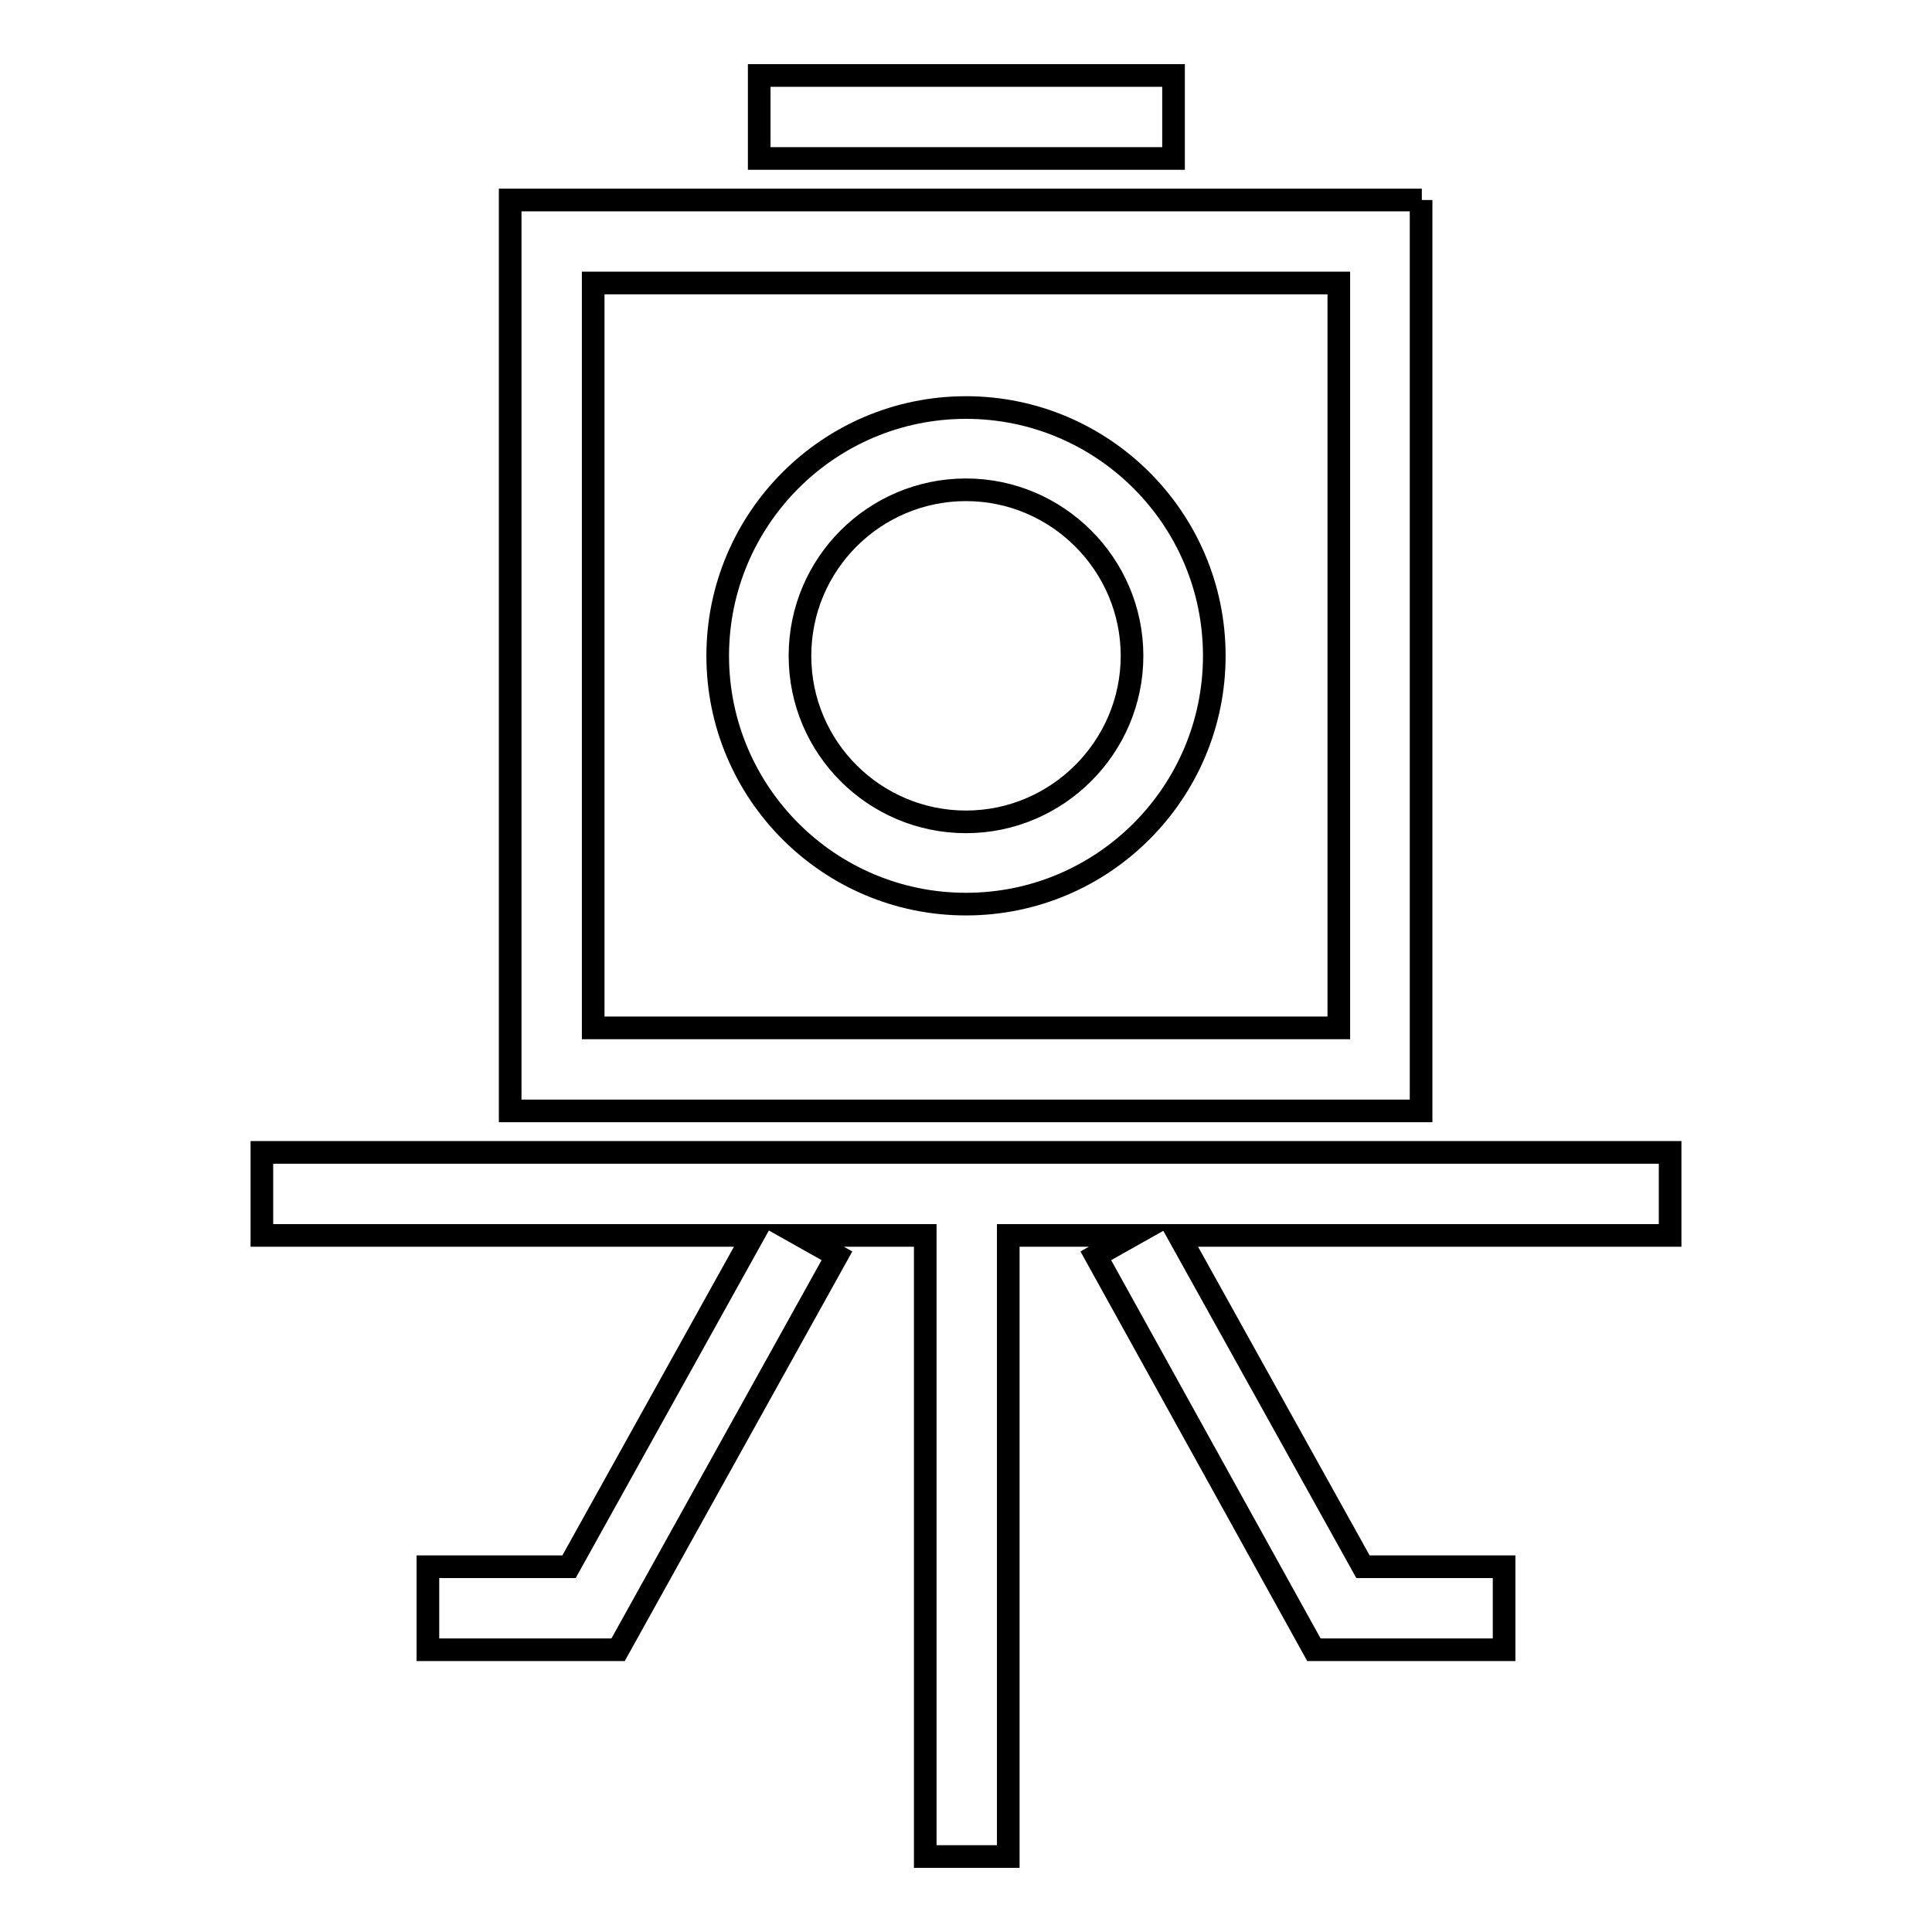
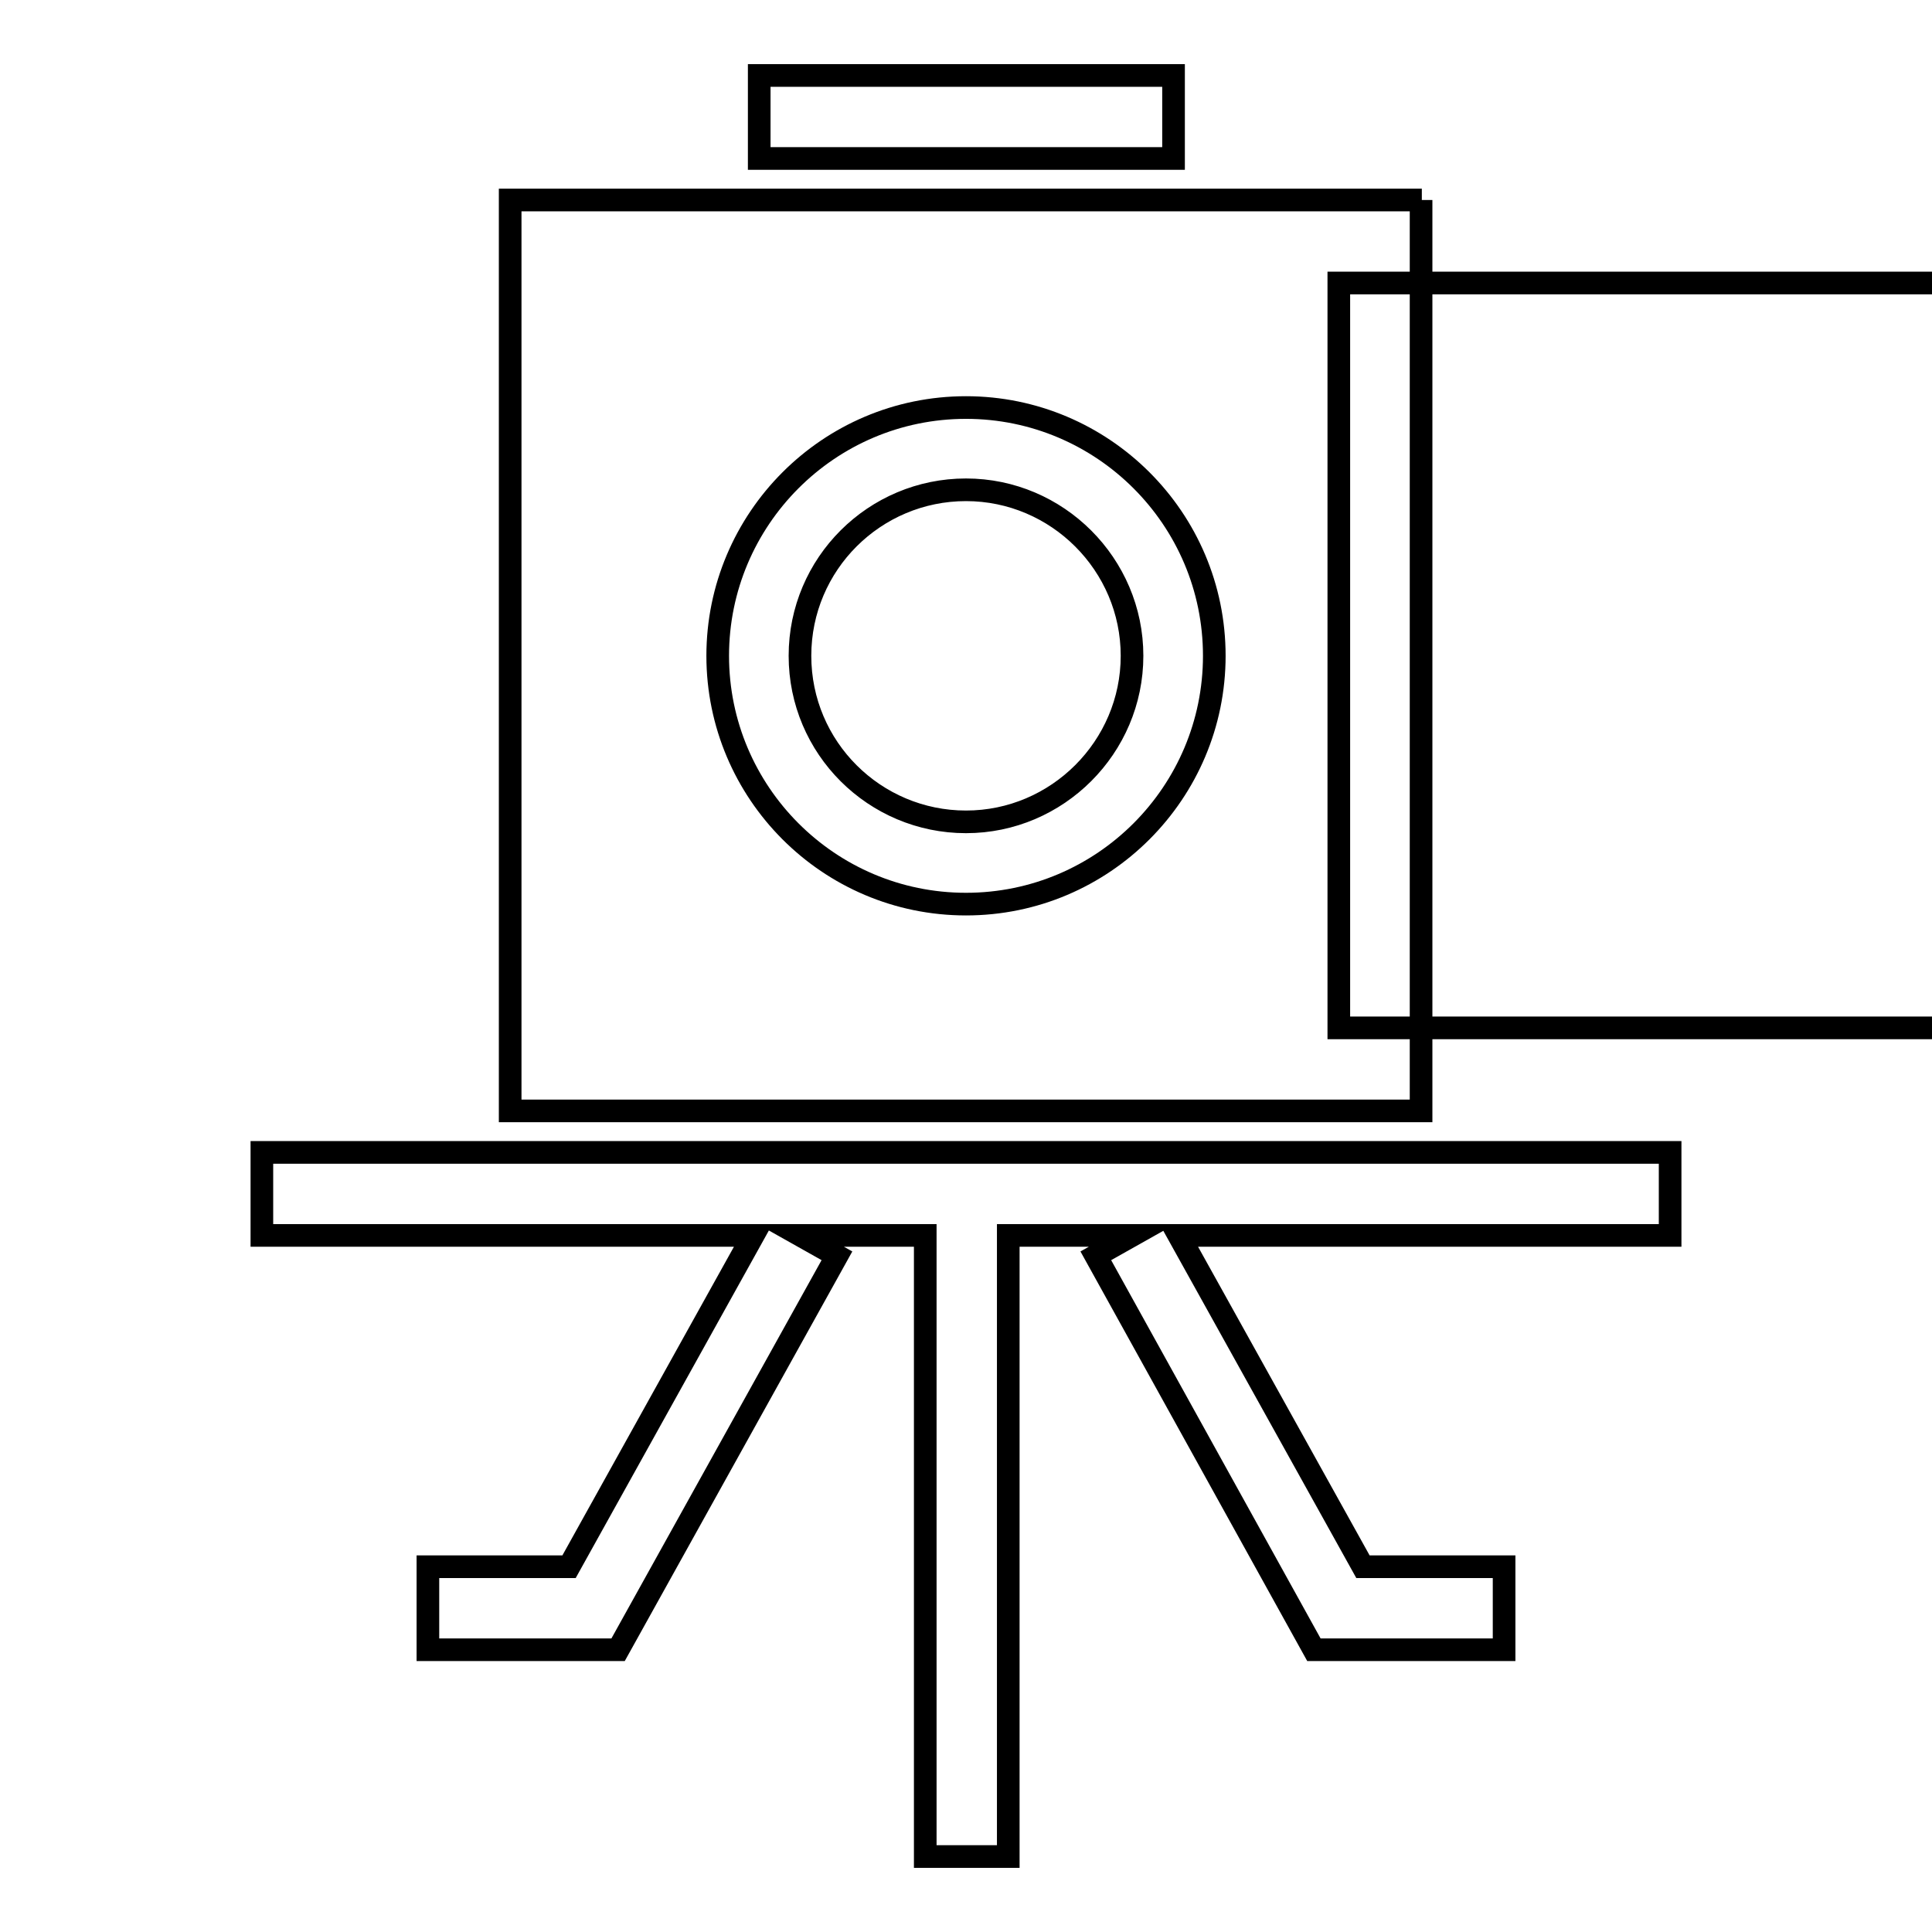
<svg xmlns="http://www.w3.org/2000/svg" version="1.1" x="0px" y="0px" viewBox="0 0 256 256" enable-background="new 0 0 256 256" xml:space="preserve">
  <g>
    <g>
      <g>
        <g id="old_camera">
          <g>
-             <path stroke-width="3" fill-opacity="0" stroke="#000000" d="M188.4,26.5H67.6v120.7h120.7V26.5z M177.4,136.2H78.6V37.5h98.8V136.2z M128,119.8c18.2,0,32.9-14.8,32.9-32.9c0-18.2-14.8-32.9-32.9-32.9c-18.2,0-32.9,14.8-32.9,32.9C95.1,105,109.8,119.8,128,119.8z M128,64.9c12.1,0,22,9.9,22,22s-9.9,22-22,22c-12.1,0-22-9.8-22-22S115.9,64.9,128,64.9z M155.5,10h-54.9v11h54.9V10z M221.3,152.7H34.7v11h65.1l-24.4,43.9H56.7v11h25.2l29-52.2l-4.8-2.7h16.5V246h11v-82.3H150l-4.8,2.7l28.9,52.2h25.2v-11h-18.7l-24.4-43.9h65.1V152.7z" />
+             <path stroke-width="3" fill-opacity="0" stroke="#000000" d="M188.4,26.5H67.6v120.7h120.7V26.5z M177.4,136.2V37.5h98.8V136.2z M128,119.8c18.2,0,32.9-14.8,32.9-32.9c0-18.2-14.8-32.9-32.9-32.9c-18.2,0-32.9,14.8-32.9,32.9C95.1,105,109.8,119.8,128,119.8z M128,64.9c12.1,0,22,9.9,22,22s-9.9,22-22,22c-12.1,0-22-9.8-22-22S115.9,64.9,128,64.9z M155.5,10h-54.9v11h54.9V10z M221.3,152.7H34.7v11h65.1l-24.4,43.9H56.7v11h25.2l29-52.2l-4.8-2.7h16.5V246h11v-82.3H150l-4.8,2.7l28.9,52.2h25.2v-11h-18.7l-24.4-43.9h65.1V152.7z" />
          </g>
        </g>
      </g>
      <g />
      <g />
      <g />
      <g />
      <g />
      <g />
      <g />
      <g />
      <g />
      <g />
      <g />
      <g />
      <g />
      <g />
      <g />
    </g>
  </g>
</svg>